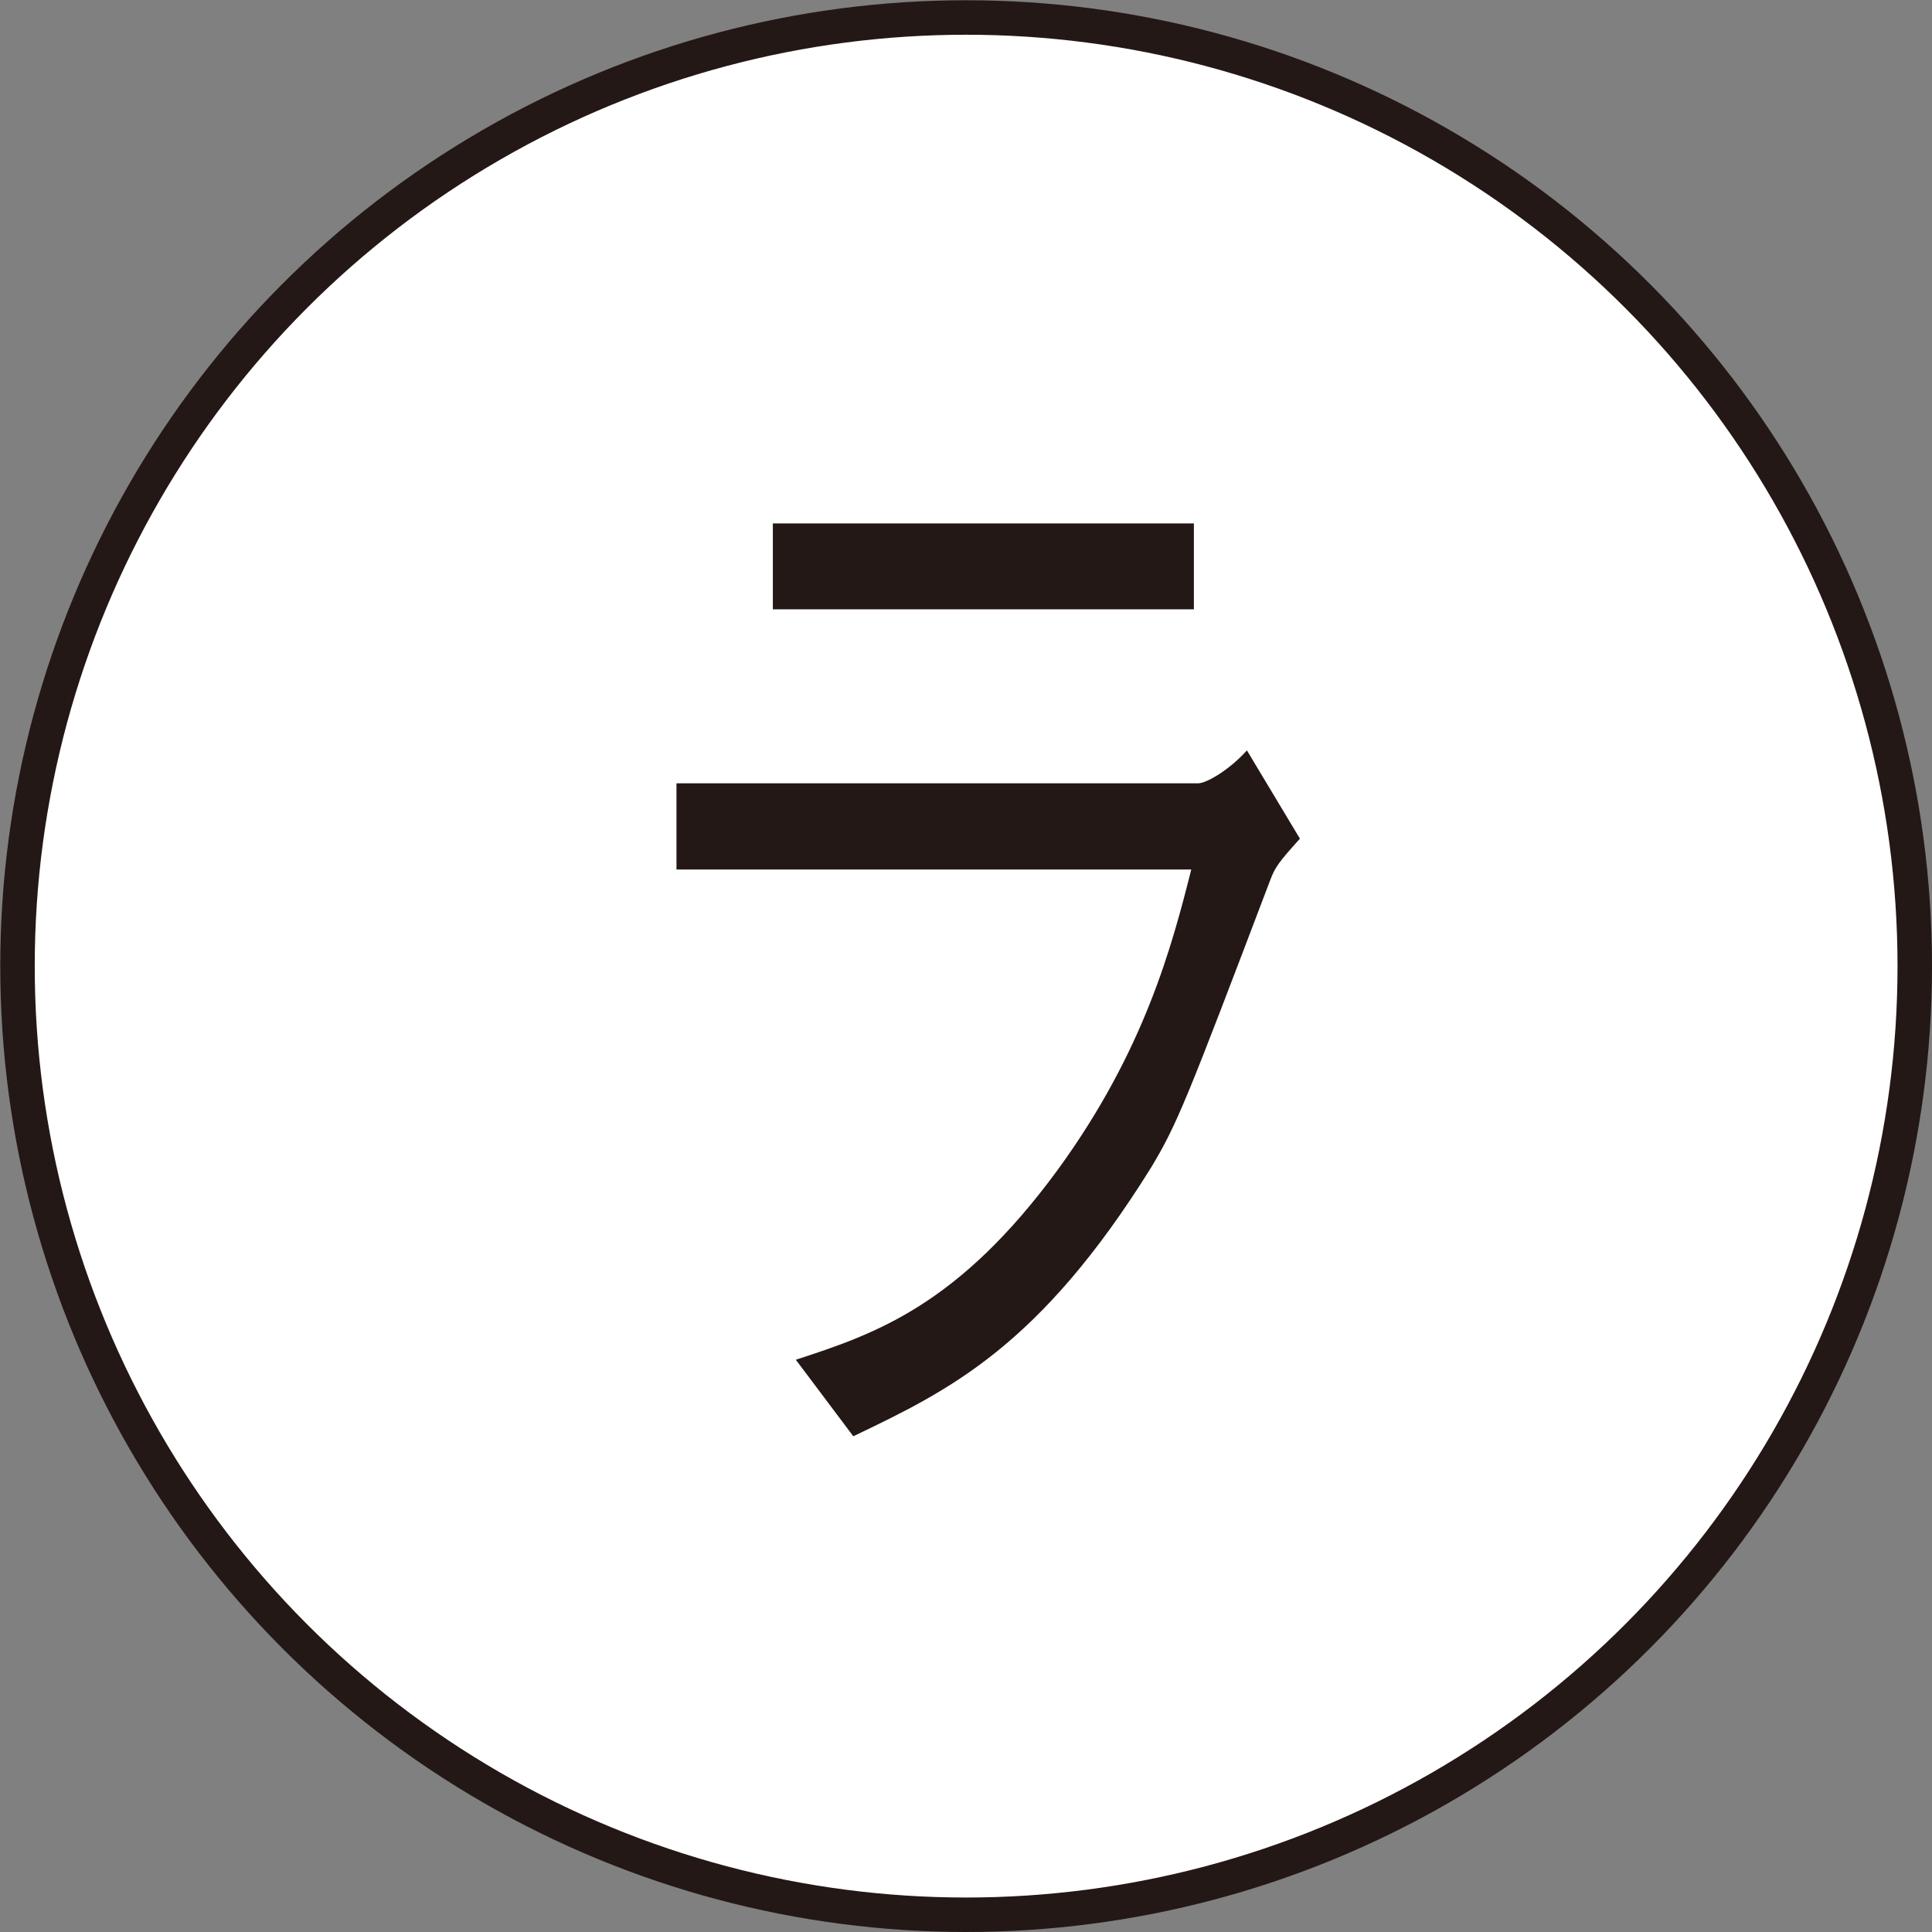
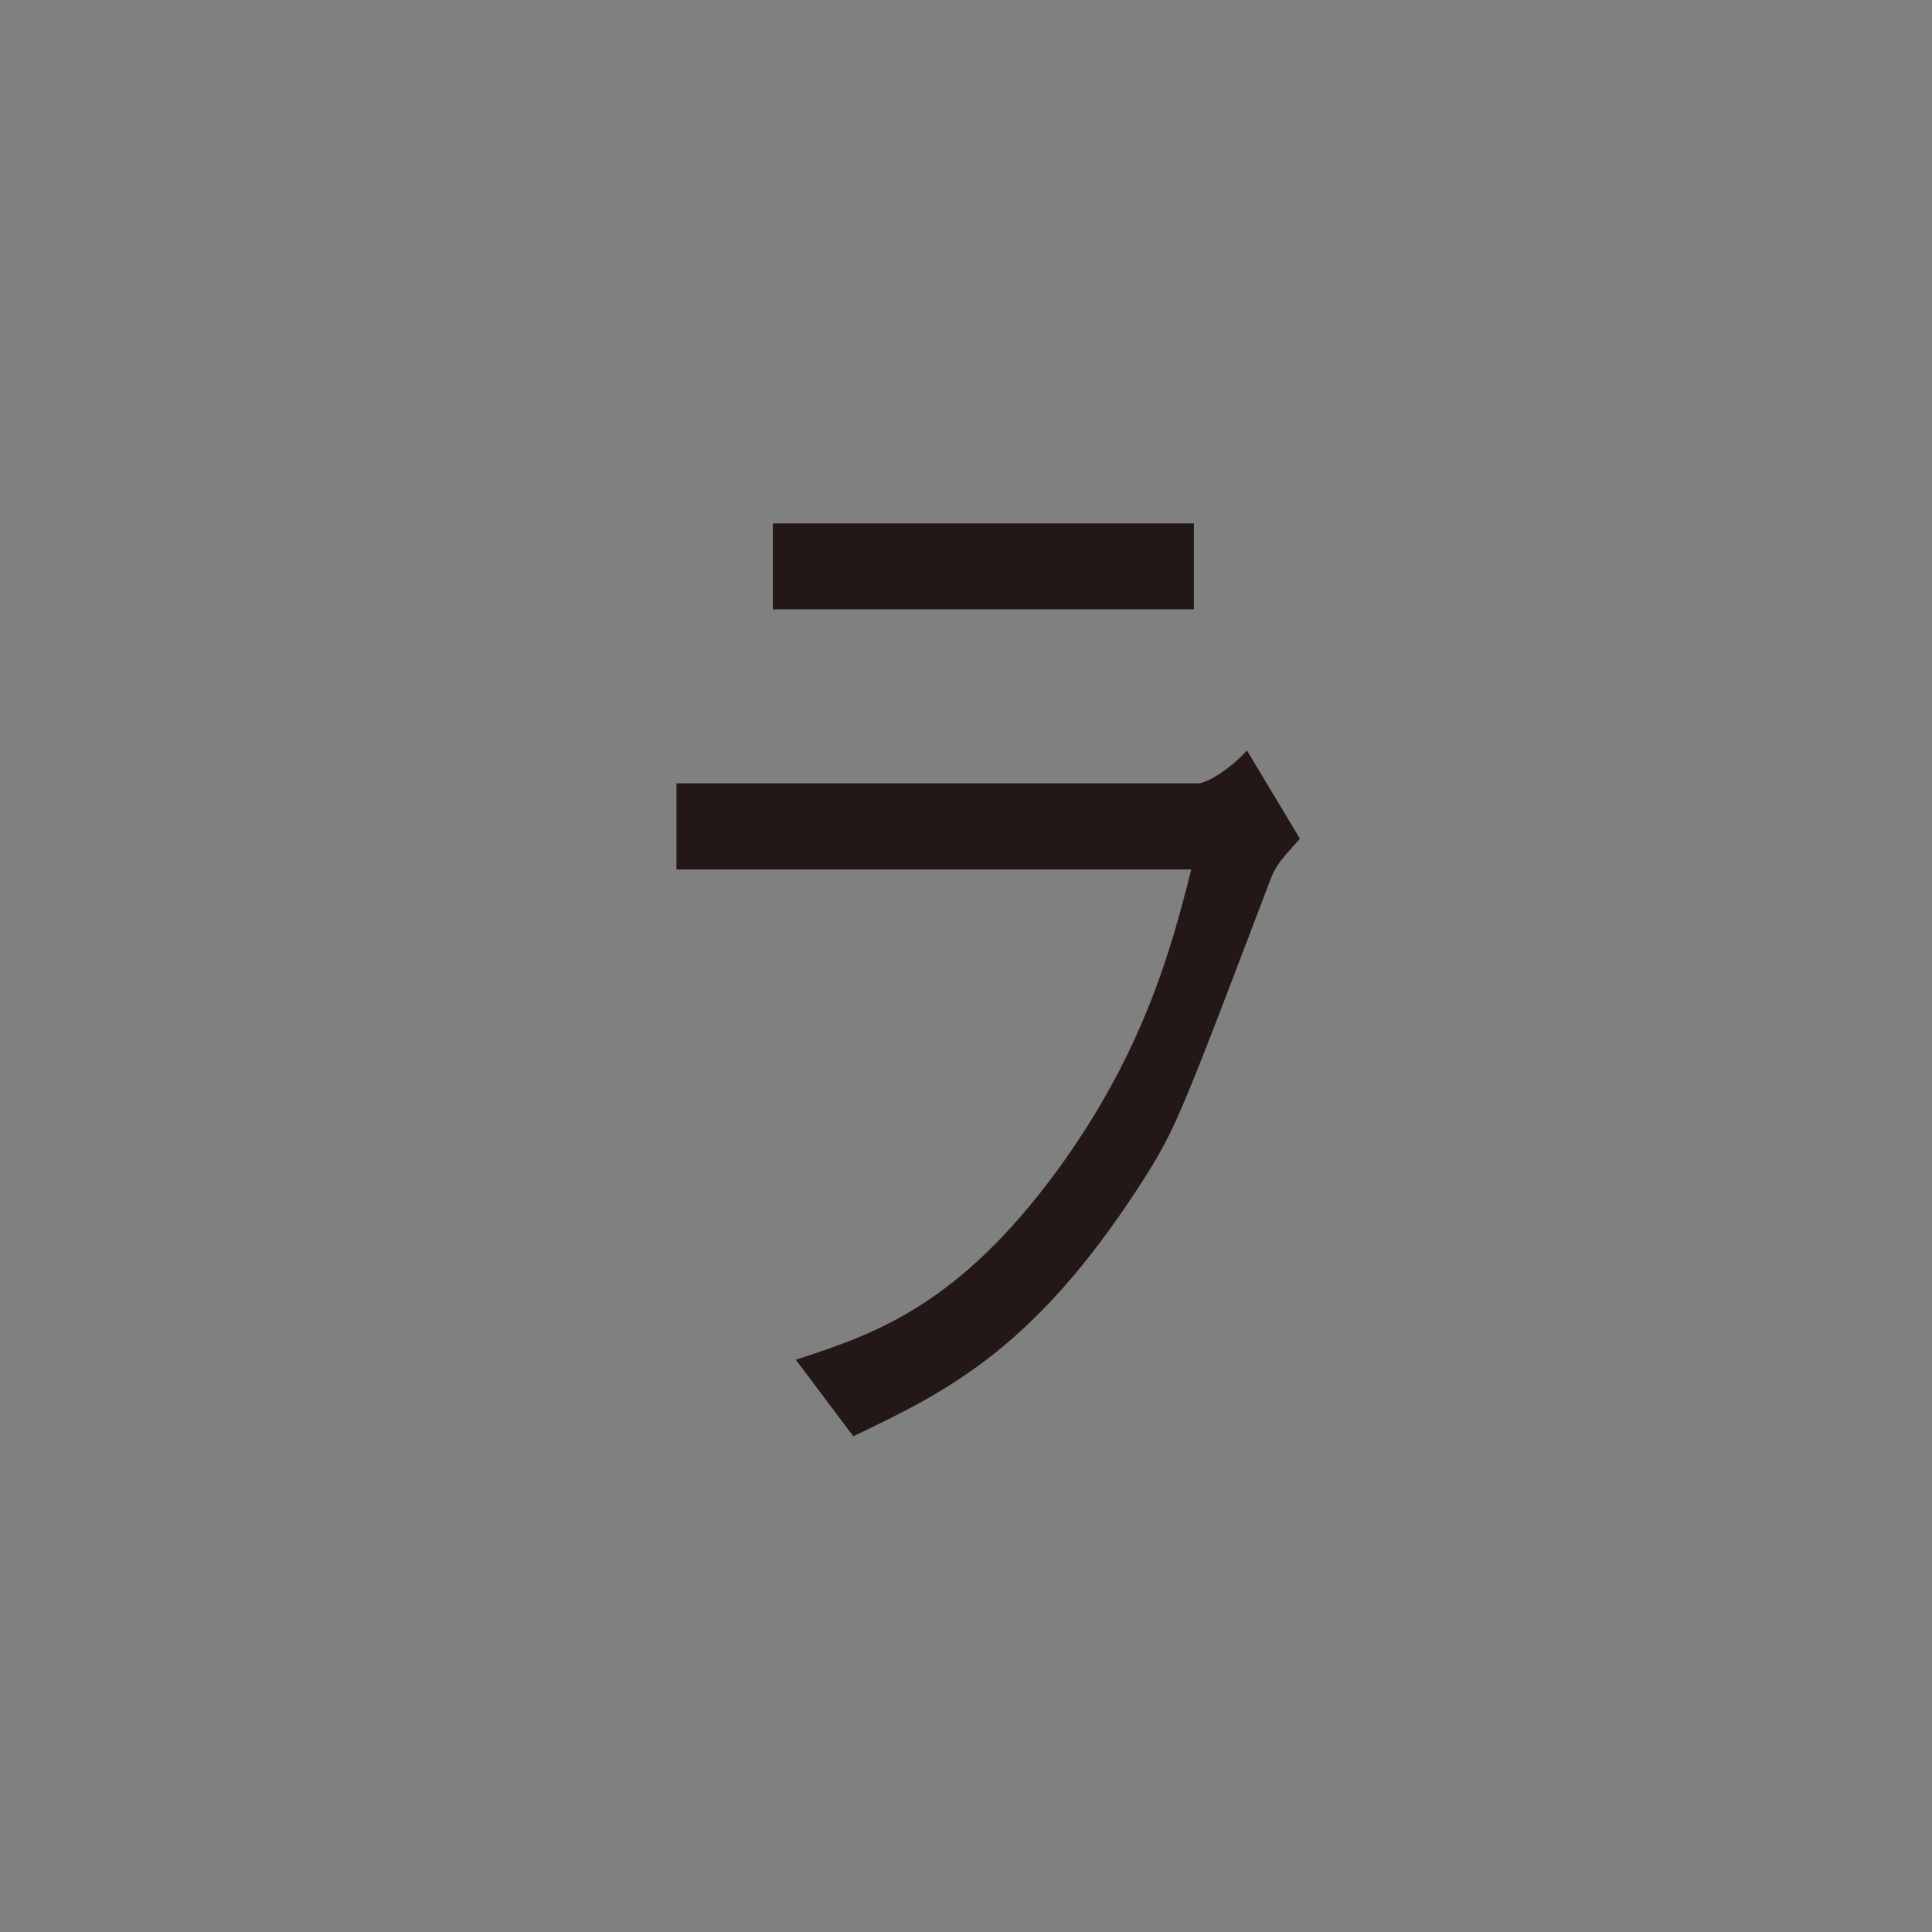
<svg xmlns="http://www.w3.org/2000/svg" id="a" viewBox="0 0 73.97 73.97">
  <rect x="0" y="0" width="73.97" height="73.97" fill="#808080" stroke="none" />
-   <circle cx="36.99" cy="36.99" r="36.32" style="fill:#fff; stroke:#231815; stroke-miterlimit:10; stroke-width:1.32px;" />
  <path d="m25.9,33.28v-3.29h19.98c.3,0,1.18-.5,1.86-1.26l2.03,3.38c-.81.9-.95,1.08-1.15,1.62-3.18,8.37-3.55,9.32-4.56,10.99-4.26,6.84-7.71,8.51-11.39,10.27l-2.2-2.93c3.04-.99,6.22-2.07,10.04-7.29,3.31-4.55,4.36-8.55,5.1-11.48h-19.71Zm19.81-9.95h-16.12v-3.29h16.12v3.29Z" style="fill:#231815; stroke-width:0px;" />
</svg>